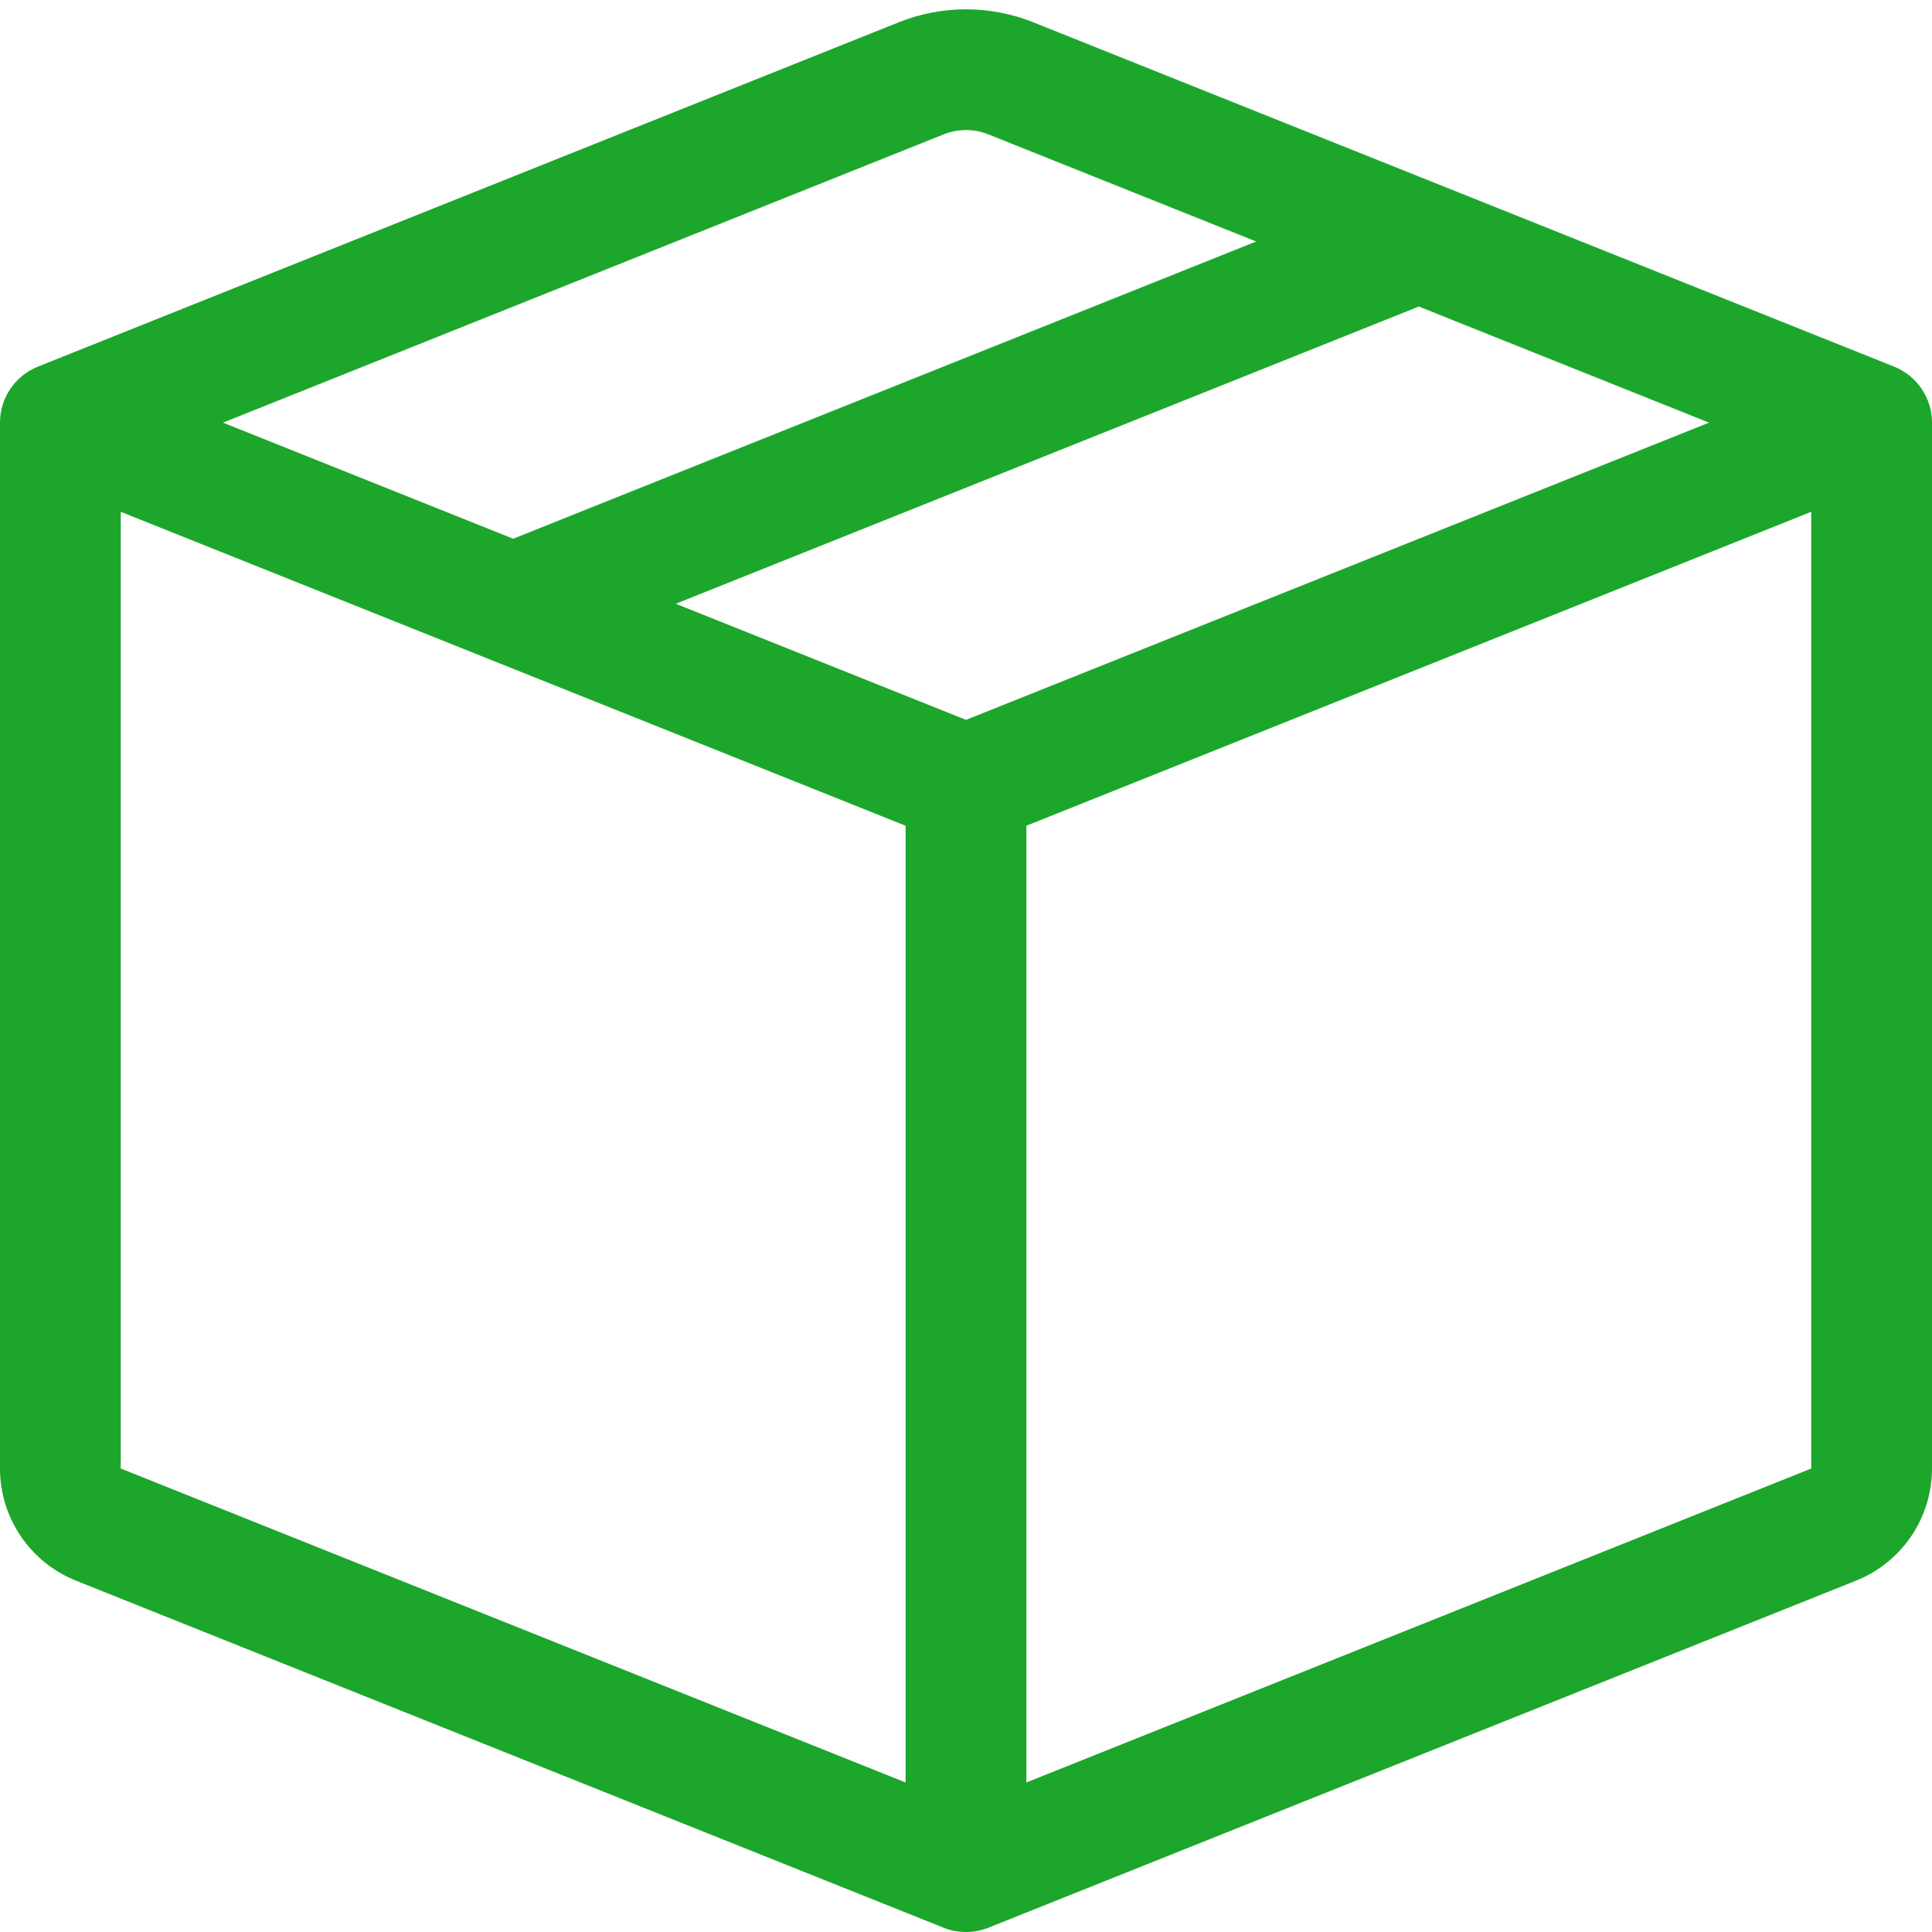
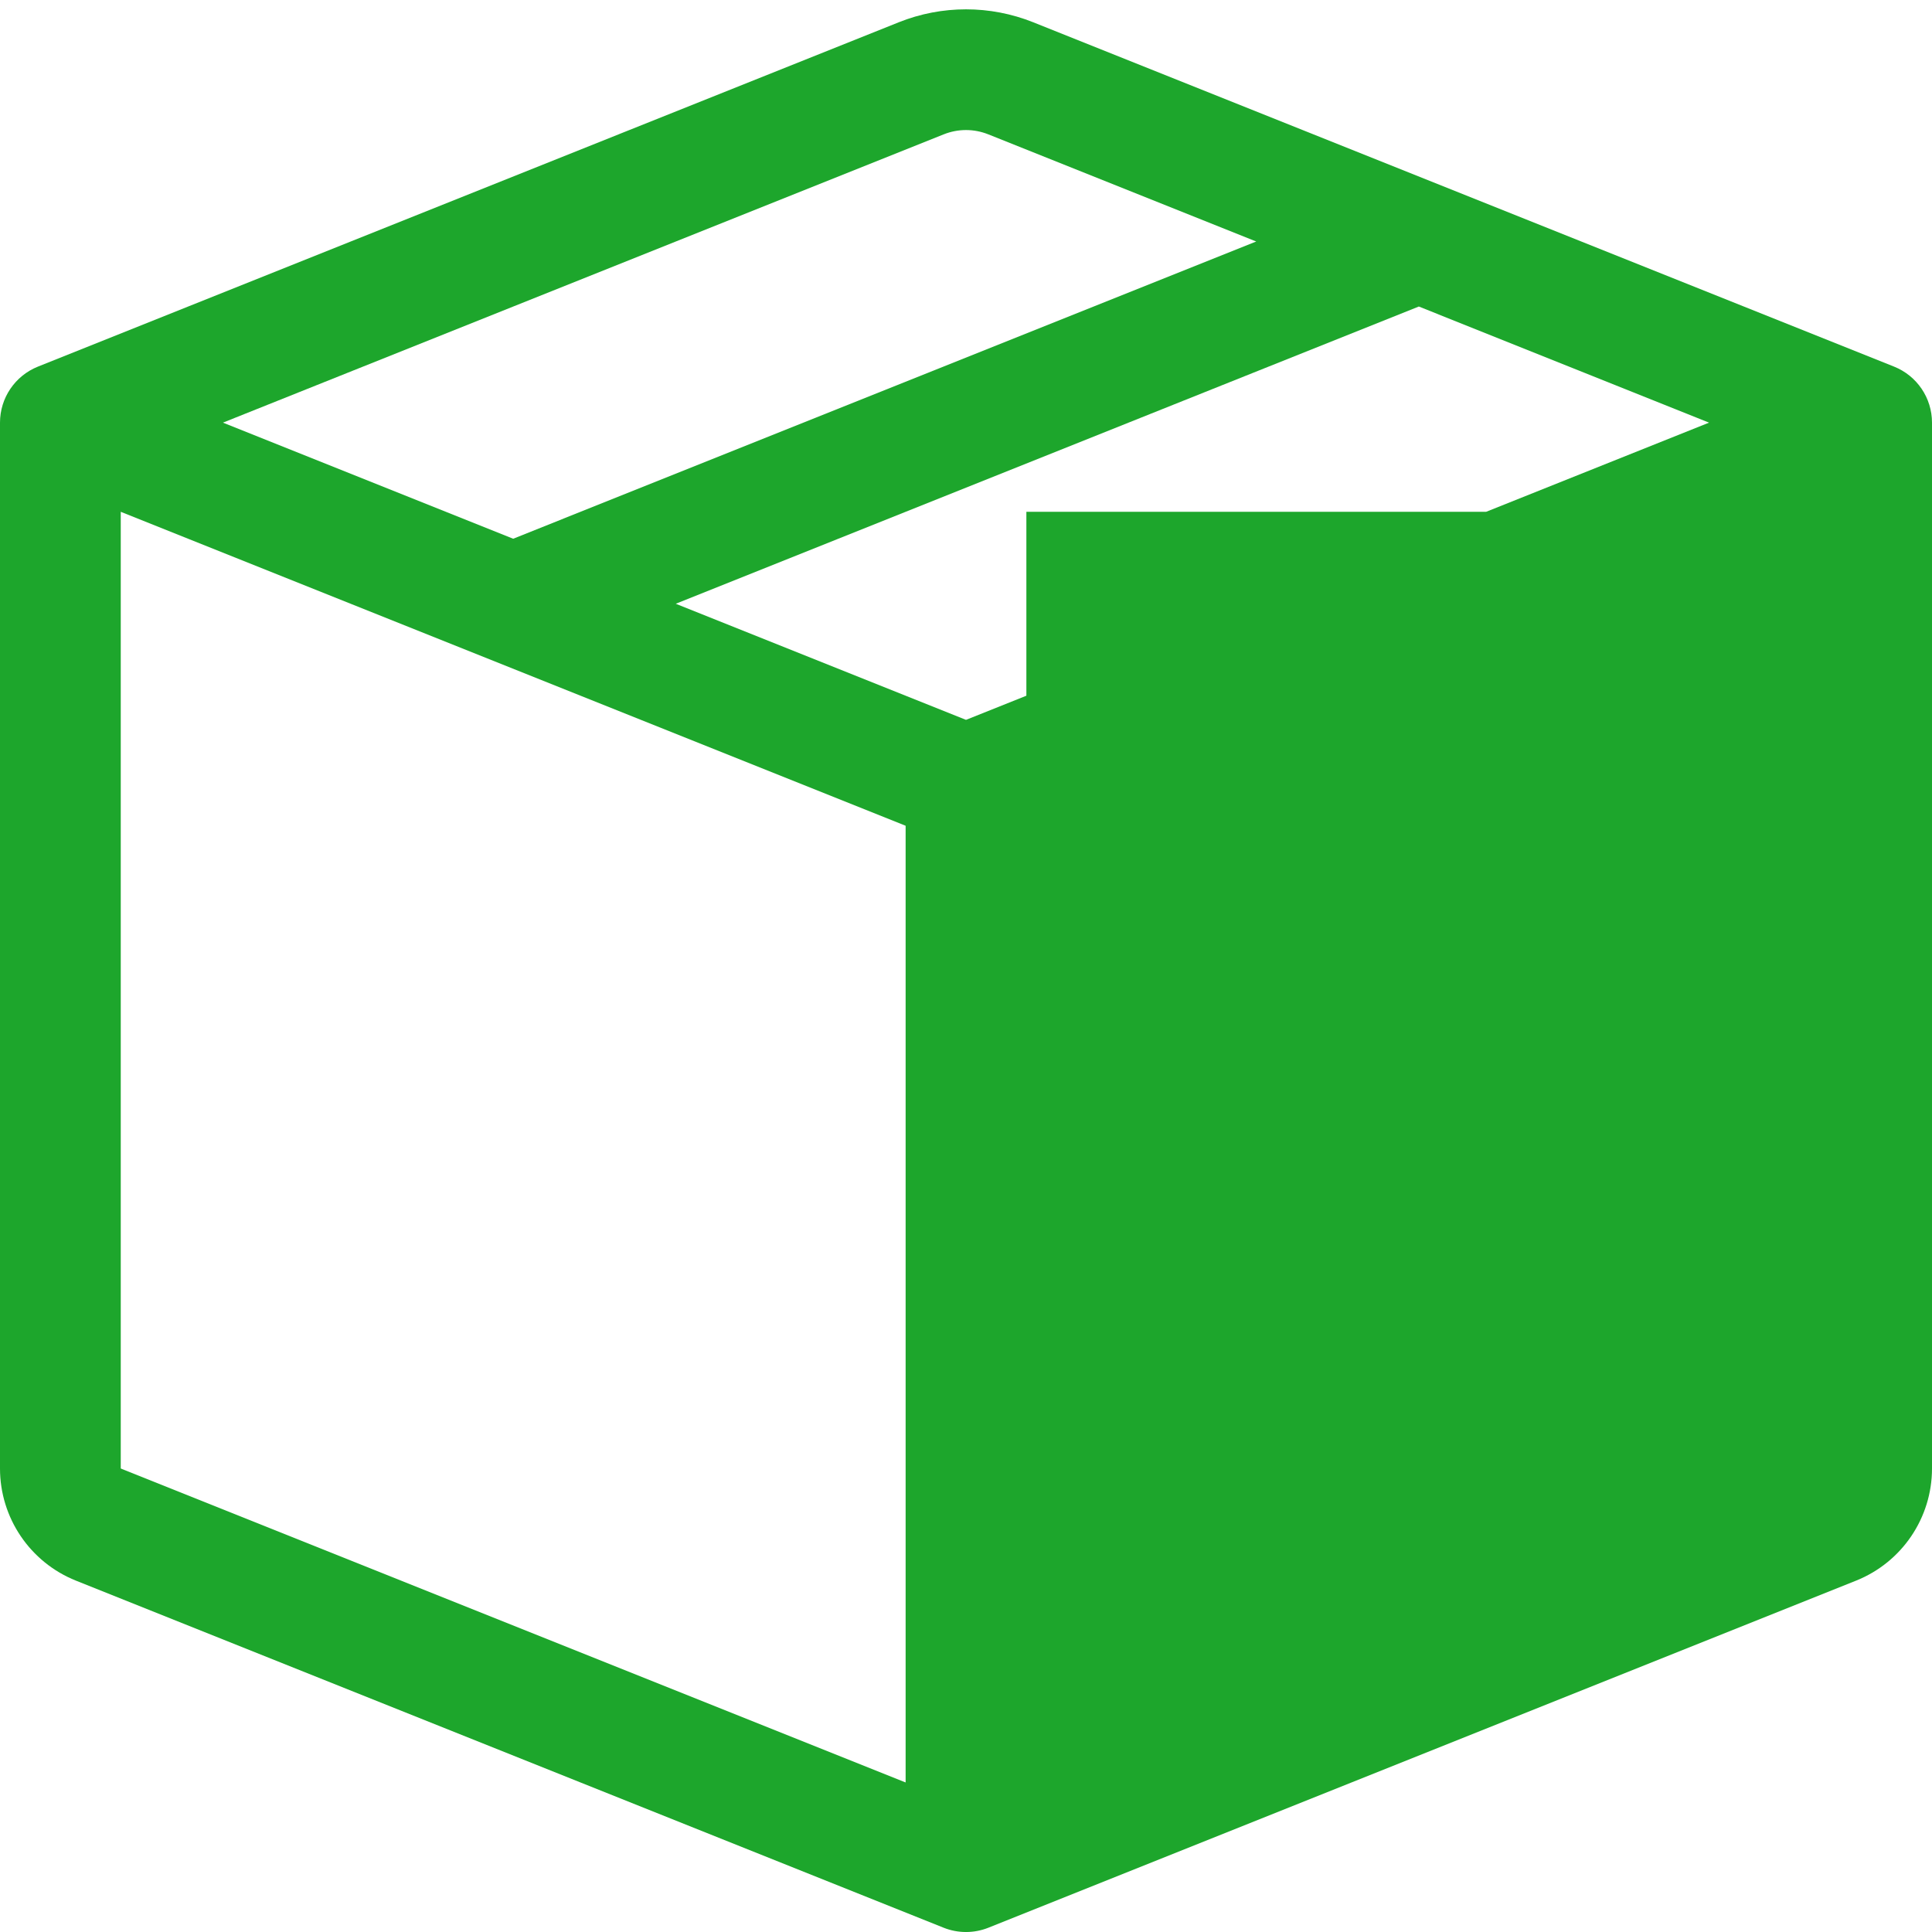
<svg xmlns="http://www.w3.org/2000/svg" width="32" height="32" viewBox="0 0 32 32" fill="none">
-   <path d="M16.371 2.226C16.133 2.13 15.867 2.13 15.629 2.226L3.693 7L8.5 8.923L20.807 4L16.371 2.226ZM23.5 5.077L11.193 10L16 11.923L28.307 7L23.5 5.077ZM30 8.477L17 13.677V29.523L30 24.323V8.477ZM15 29.523V13.677L2 8.477V24.323L15 29.523ZM14.886 0.369C15.601 0.083 16.399 0.083 17.114 0.369L31.371 6.072C31.751 6.224 32 6.591 32 7V24.323C32 25.141 31.502 25.876 30.743 26.18L16.371 31.929C16.133 32.024 15.867 32.024 15.629 31.929L1.257 26.18C0.498 25.876 0 25.141 0 24.323V7C0 6.591 0.249 6.224 0.629 6.072L14.886 0.369Z" fill="#1DA62C" />
+   <path d="M16.371 2.226C16.133 2.13 15.867 2.13 15.629 2.226L3.693 7L8.5 8.923L20.807 4L16.371 2.226ZM23.5 5.077L11.193 10L16 11.923L28.307 7L23.5 5.077ZM30 8.477L17 13.677V29.523V8.477ZM15 29.523V13.677L2 8.477V24.323L15 29.523ZM14.886 0.369C15.601 0.083 16.399 0.083 17.114 0.369L31.371 6.072C31.751 6.224 32 6.591 32 7V24.323C32 25.141 31.502 25.876 30.743 26.18L16.371 31.929C16.133 32.024 15.867 32.024 15.629 31.929L1.257 26.18C0.498 25.876 0 25.141 0 24.323V7C0 6.591 0.249 6.224 0.629 6.072L14.886 0.369Z" fill="#1DA62C" />
</svg>